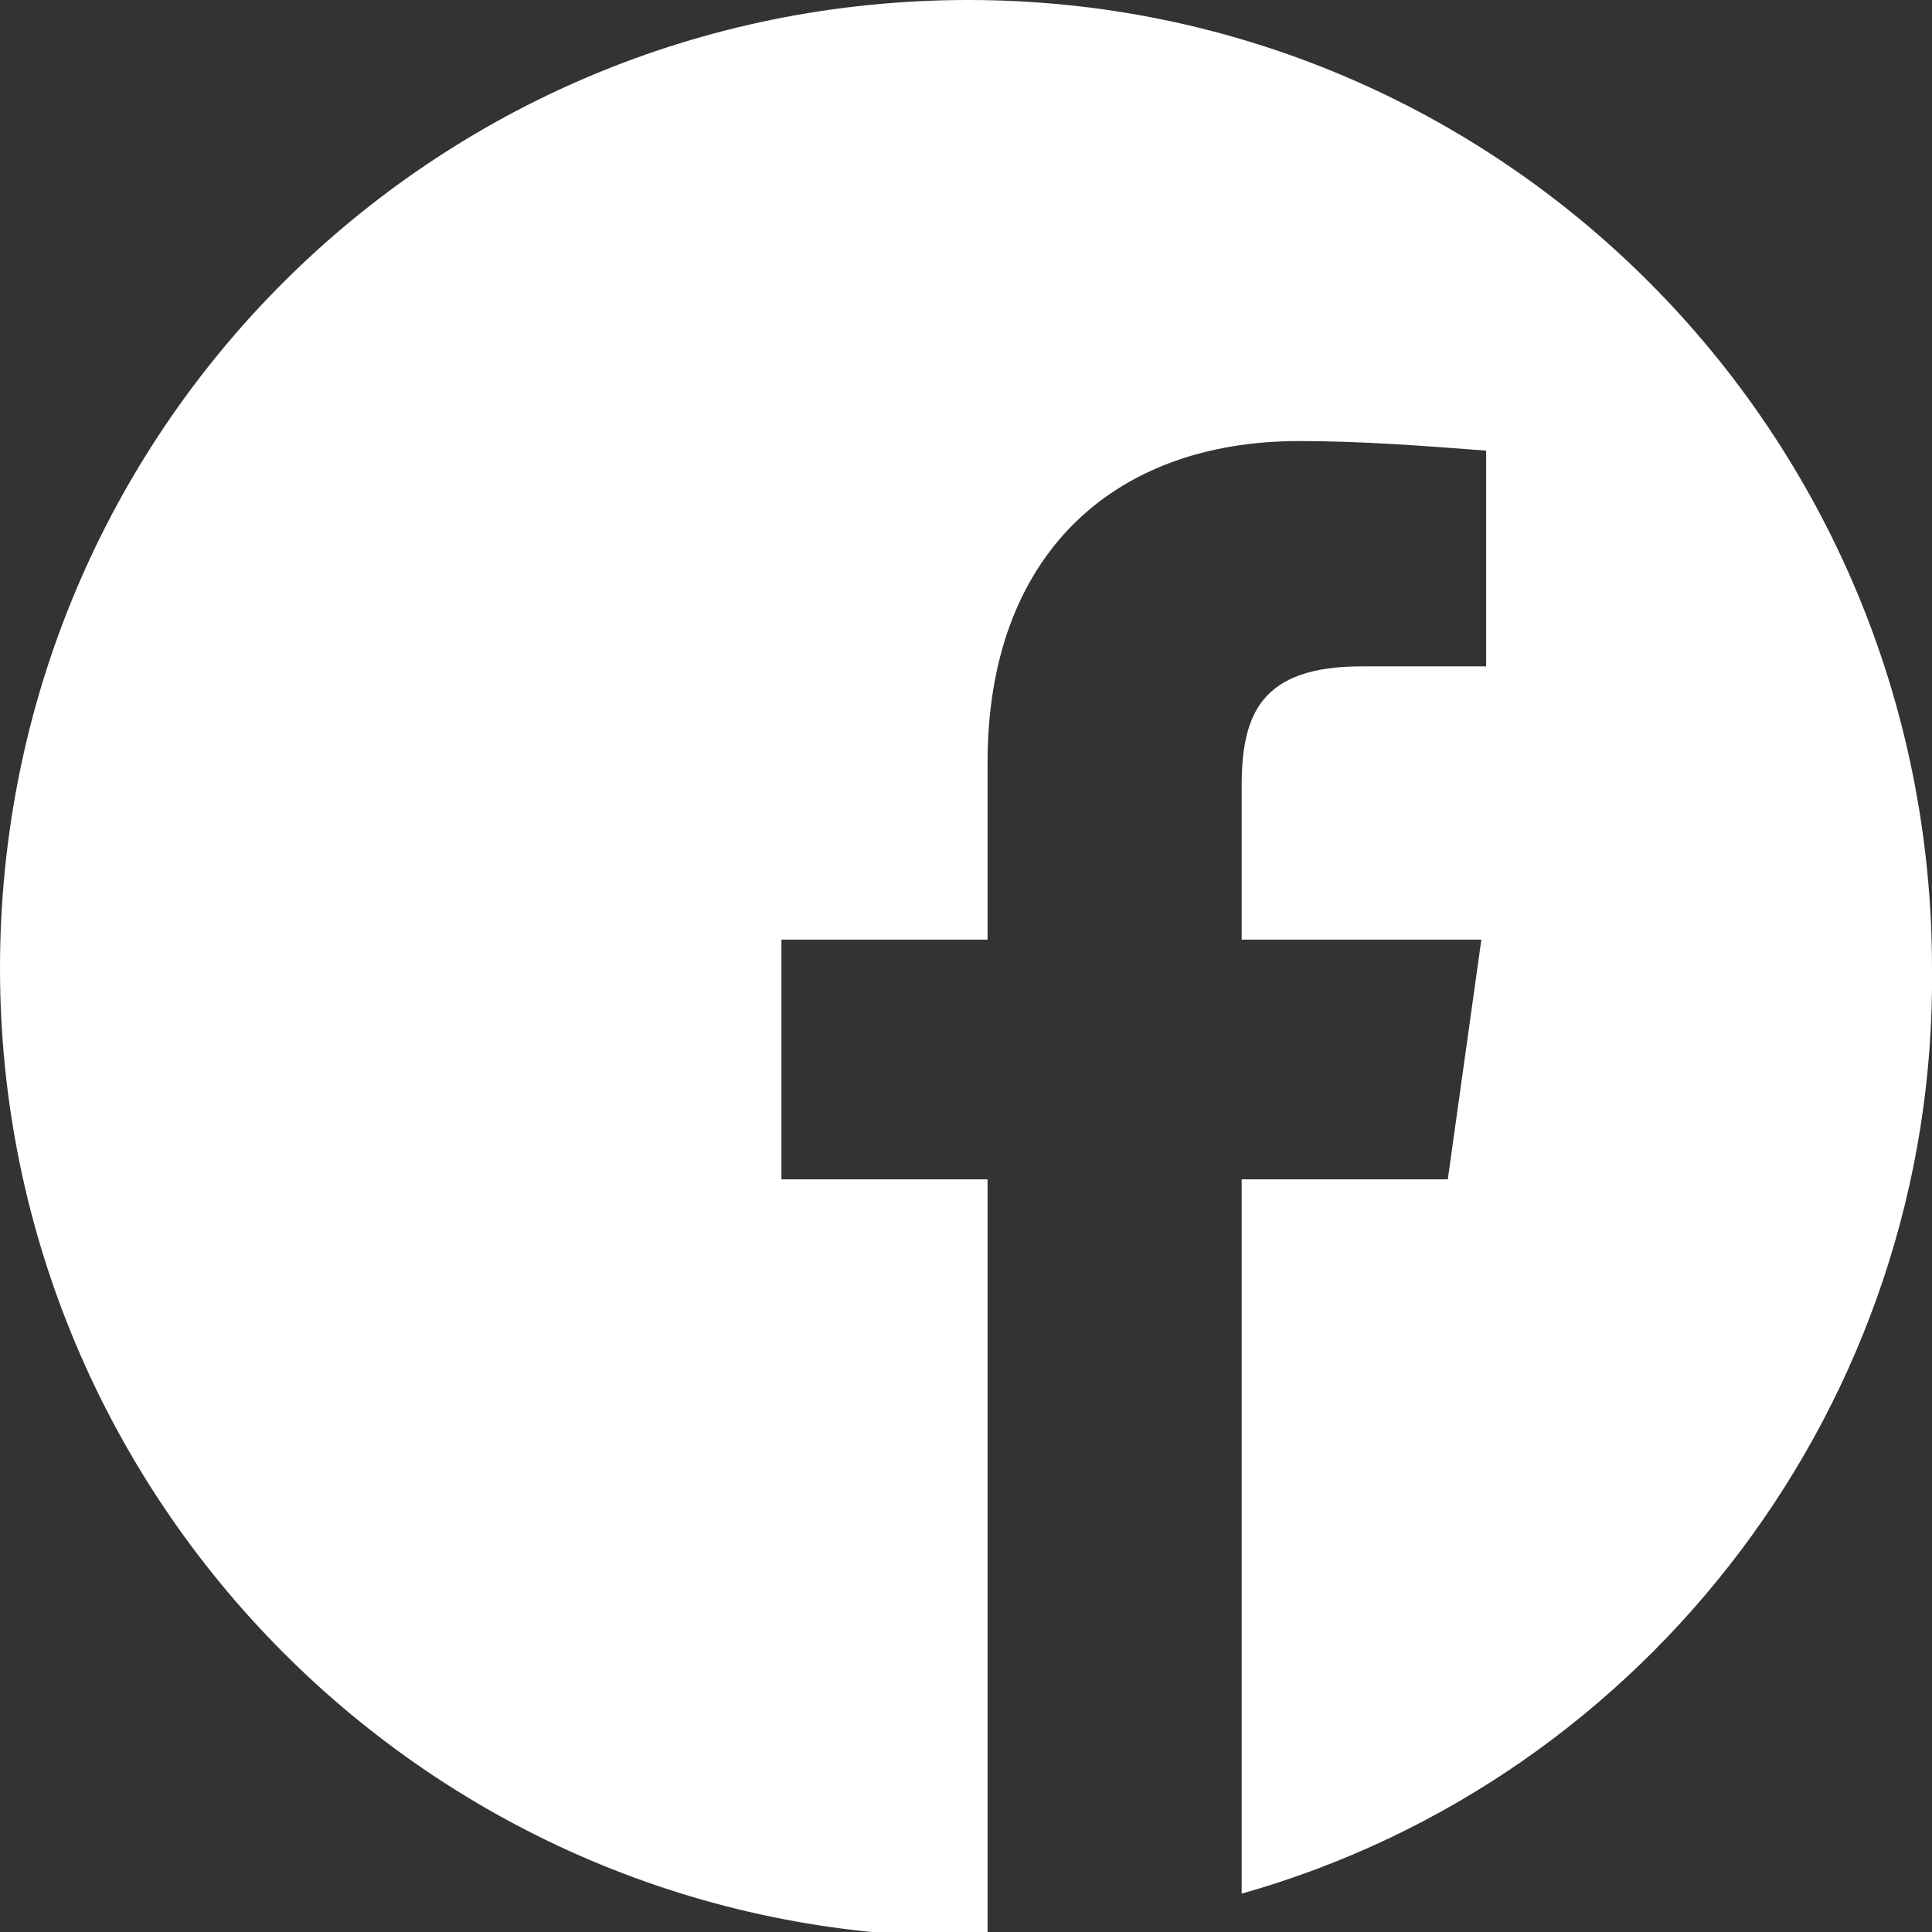
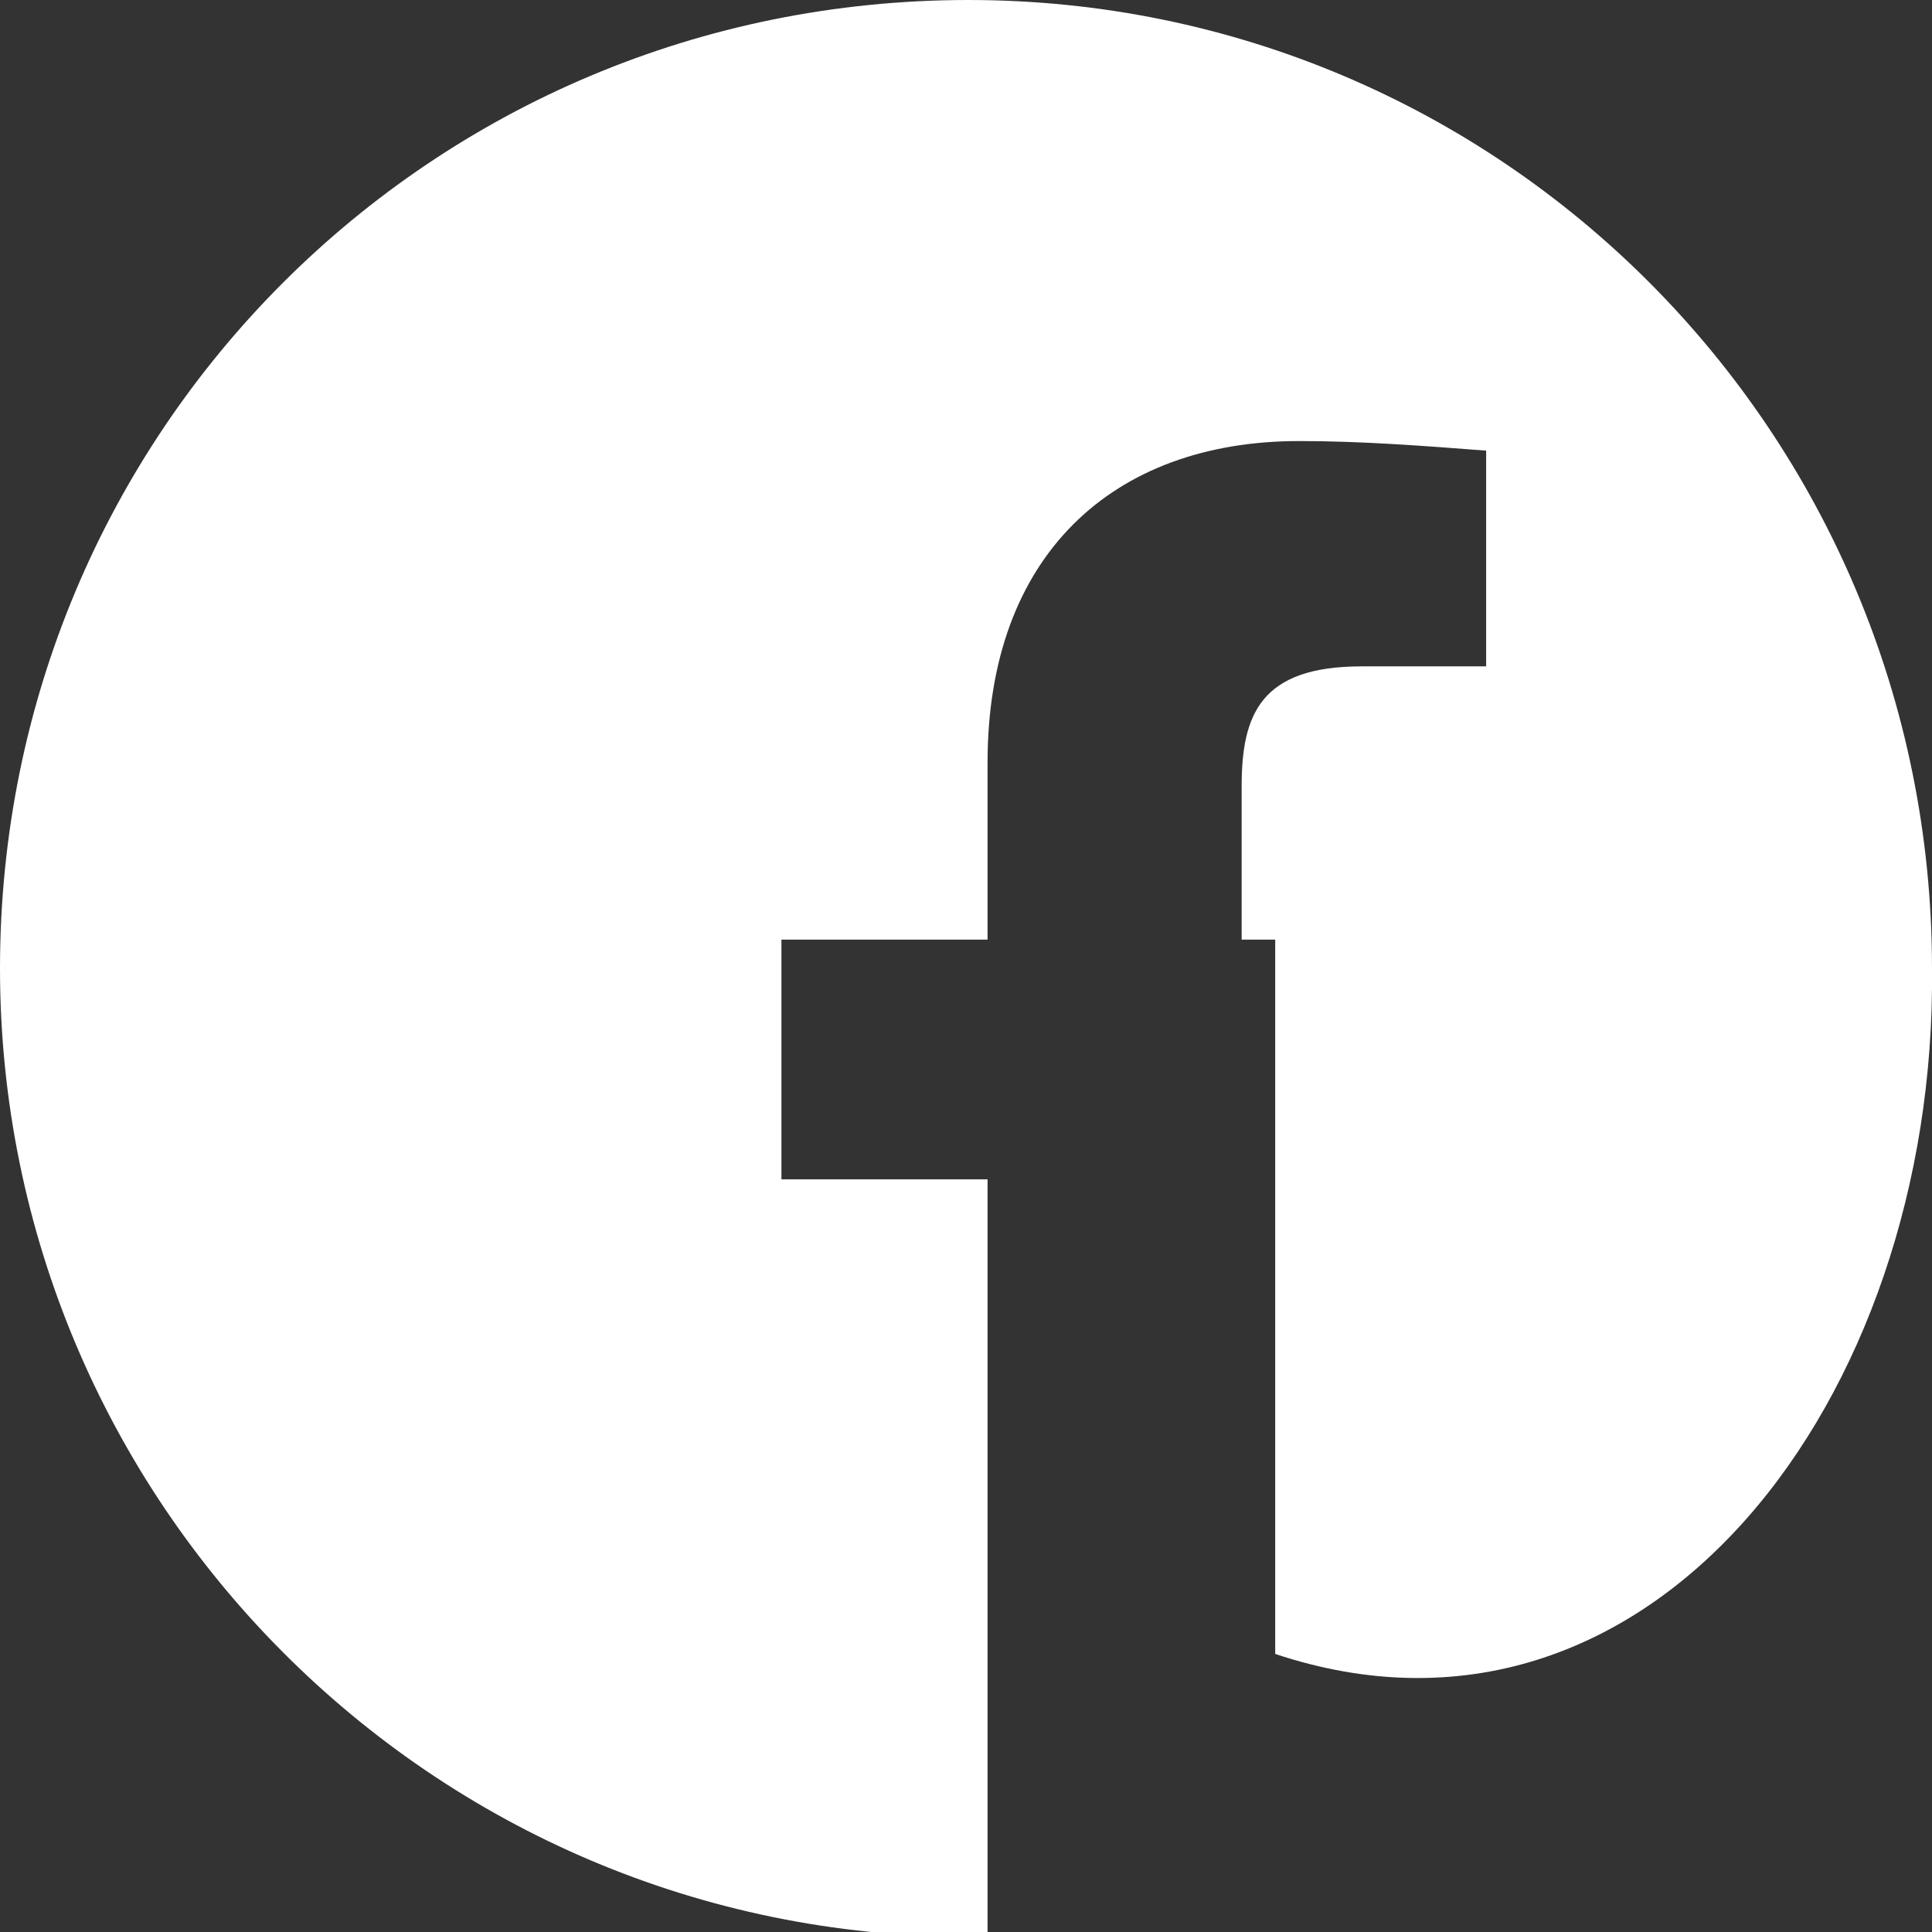
<svg xmlns="http://www.w3.org/2000/svg" version="1.1" id="Layer_1" x="0px" y="0px" viewBox="0 0 40.3 40.3" style="enable-background:new 0 0 40.3 40.3;" xml:space="preserve">
  <rect x="0" y="0" width="40.3" height="40.3" fill="#333333" stroke="none" />
  <style type="text/css">
	.st0{fill:#FFFFFF;}
</style>
  <g id="Layer_2_00000181784423080185625760000008593735006537019069_">
    <g id="Layer_1-2">
-       <path class="st0" d="M40.3,20.2C40.3,9,31.3,0,20.2,0C9,0,0,9,0,20.2c0,11.1,9,20.2,20.2,20.2c0,0,0,0,0,0h0.4V24.6h-4.3v-5h4.3    v-3.7c0-4.3,2.6-6.7,6.5-6.7c1.3,0,2.6,0.1,3.9,0.2v4.5h-2.6c-2.1,0-2.5,1-2.5,2.5v3.2h5l-0.7,5h-4.3v14.9    C34.4,37.1,40.4,29.2,40.3,20.2z" />
+       <path class="st0" d="M40.3,20.2C40.3,9,31.3,0,20.2,0C9,0,0,9,0,20.2c0,11.1,9,20.2,20.2,20.2c0,0,0,0,0,0h0.4V24.6h-4.3v-5h4.3    v-3.7c0-4.3,2.6-6.7,6.5-6.7c1.3,0,2.6,0.1,3.9,0.2v4.5h-2.6c-2.1,0-2.5,1-2.5,2.5v3.2h5h-4.3v14.9    C34.4,37.1,40.4,29.2,40.3,20.2z" />
    </g>
  </g>
</svg>